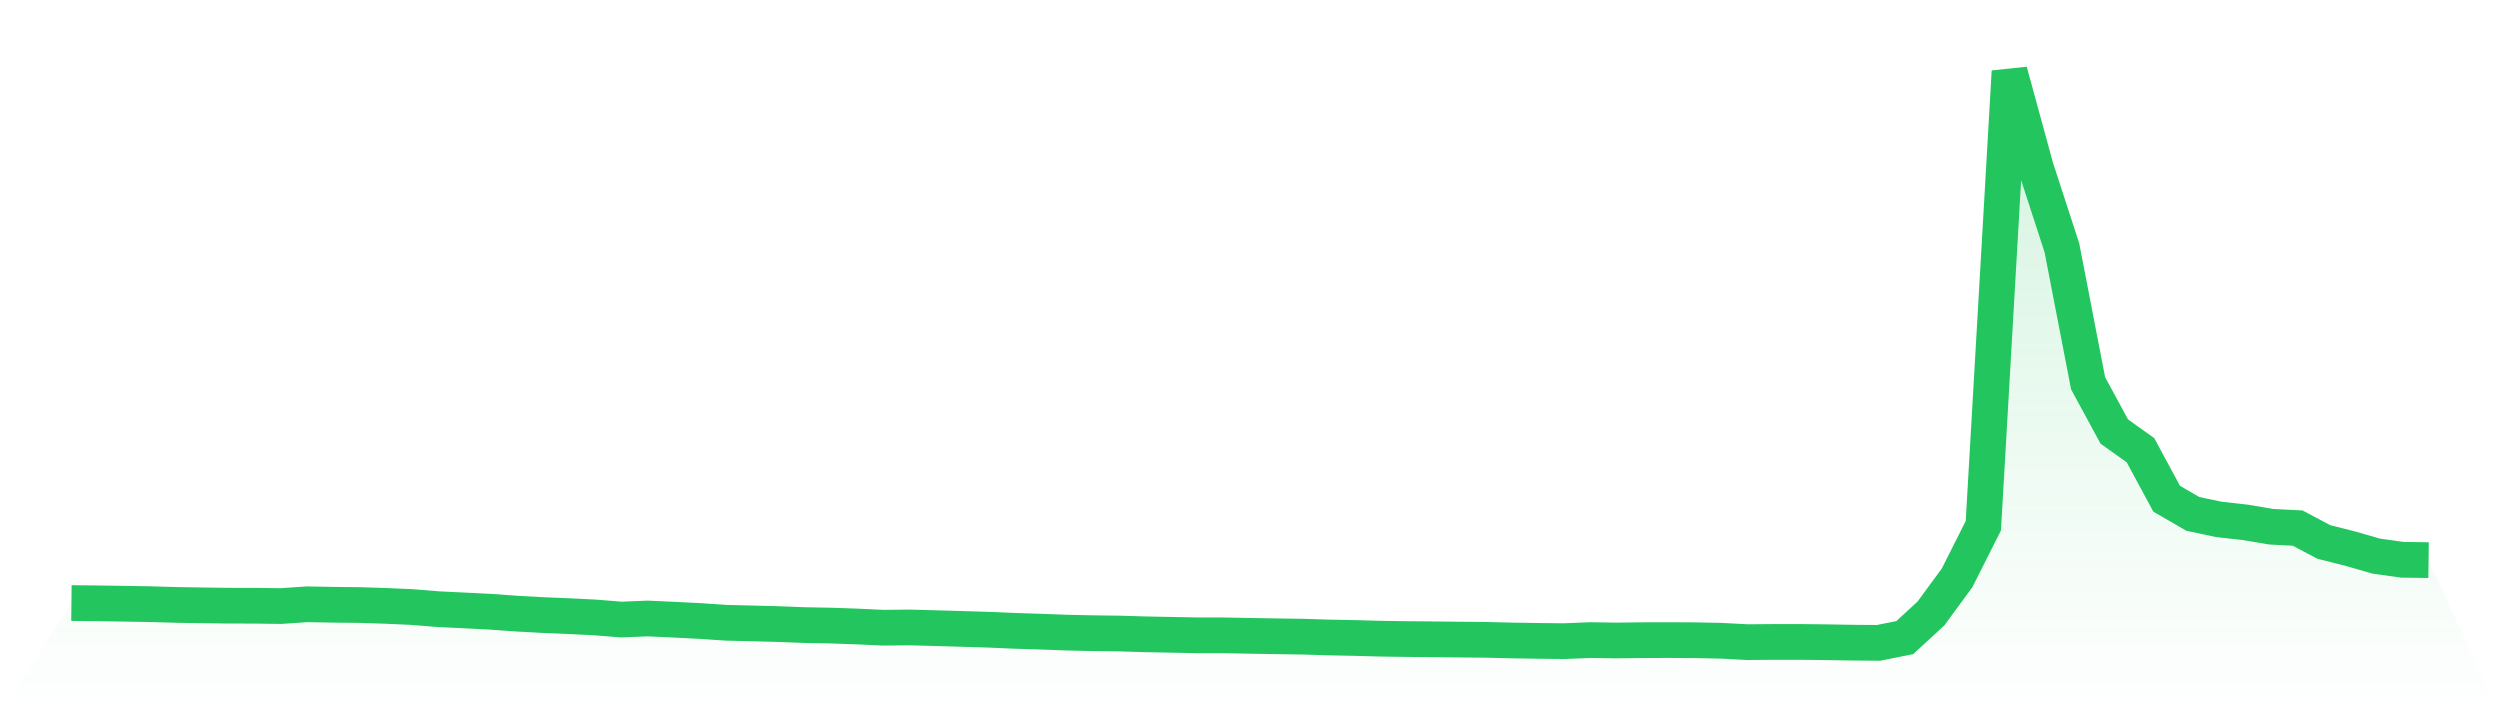
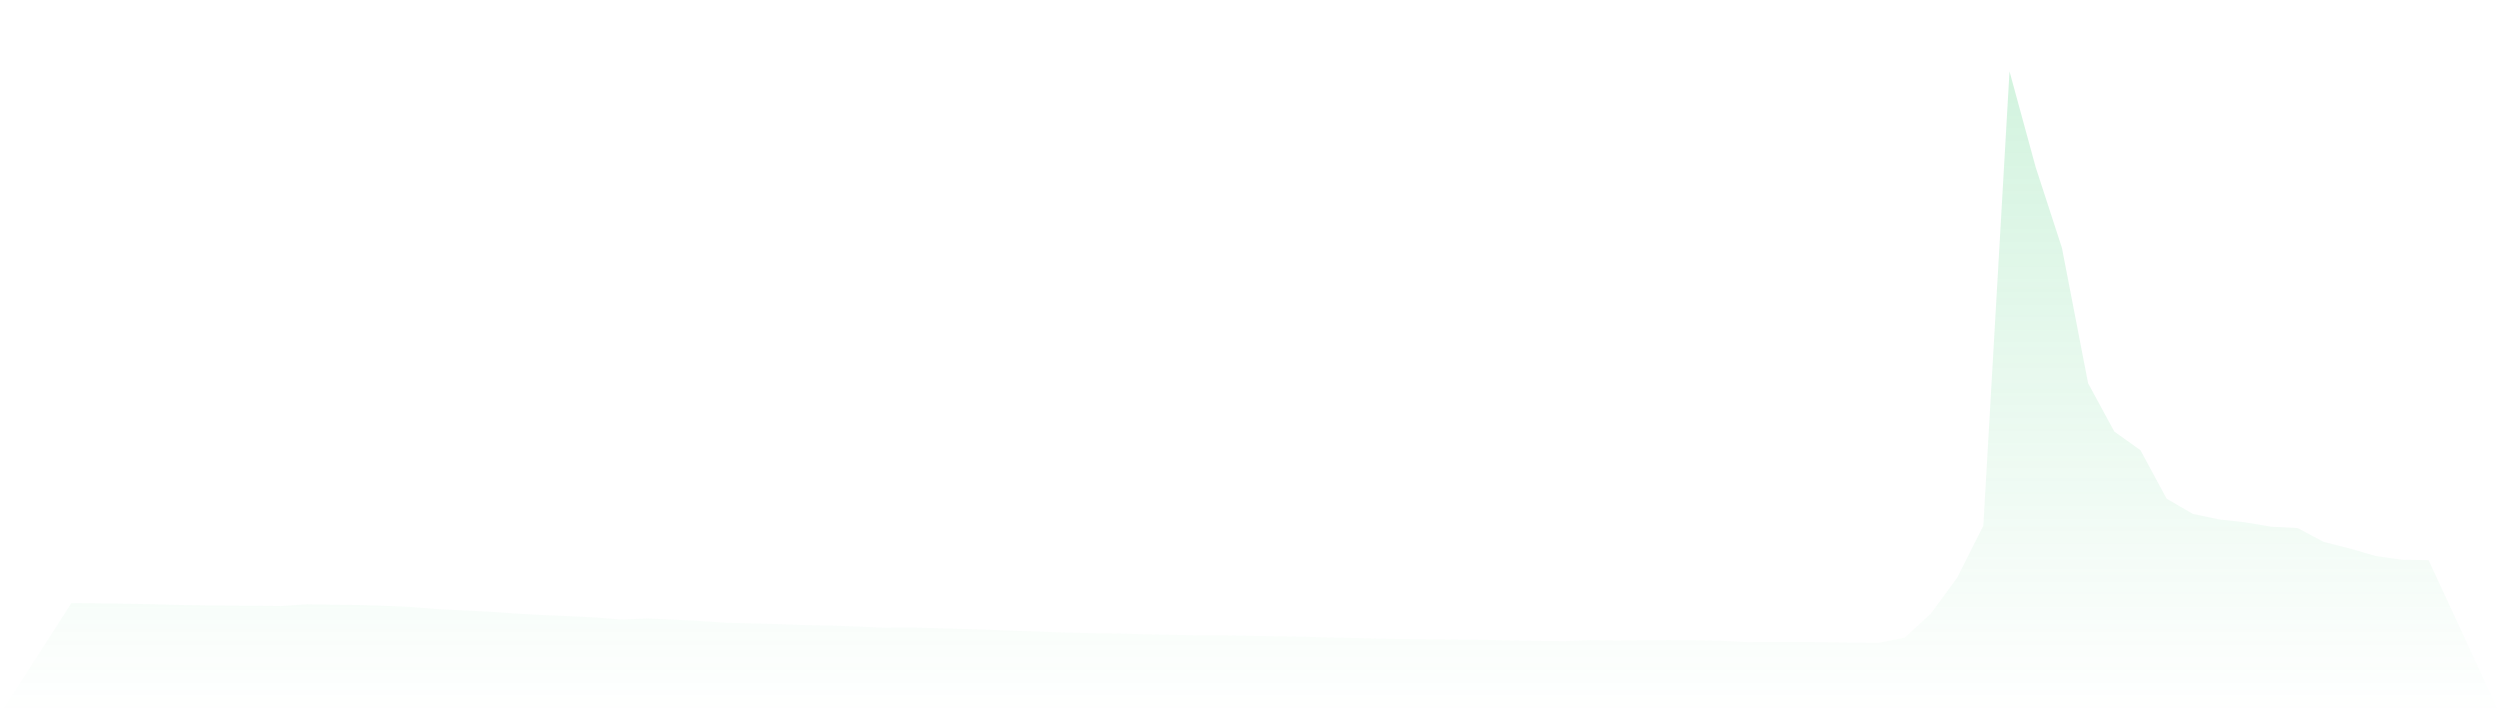
<svg xmlns="http://www.w3.org/2000/svg" viewBox="0 0 140 40">
  <defs>
    <linearGradient id="gradient" x1="0" x2="0" y1="0" y2="1">
      <stop offset="0%" stop-color="#22c55e" stop-opacity="0.2" />
      <stop offset="100%" stop-color="#22c55e" stop-opacity="0" />
    </linearGradient>
  </defs>
  <path d="M4,33.771 L4,33.771 L5.467,33.786 L6.933,33.808 L8.4,33.833 L9.867,33.875 L11.333,33.899 L12.8,33.918 L14.267,33.921 L15.733,33.939 L17.2,33.84 L18.667,33.867 L20.133,33.882 L21.6,33.929 L23.067,33.994 L24.533,34.113 L26,34.184 L27.467,34.258 L28.933,34.363 L30.4,34.444 L31.867,34.504 L33.333,34.577 L34.8,34.696 L36.267,34.635 L37.733,34.702 L39.2,34.776 L40.667,34.875 L42.133,34.91 L43.6,34.949 L45.067,35.005 L46.533,35.032 L48,35.084 L49.467,35.152 L50.933,35.137 L52.4,35.176 L53.867,35.219 L55.333,35.263 L56.8,35.327 L58.267,35.372 L59.733,35.427 L61.2,35.459 L62.667,35.477 L64.133,35.521 L65.6,35.549 L67.067,35.578 L68.533,35.579 L70,35.607 L71.467,35.631 L72.933,35.653 L74.4,35.698 L75.867,35.727 L77.333,35.767 L78.8,35.788 L80.267,35.801 L81.733,35.817 L83.2,35.831 L84.667,35.866 L86.133,35.889 L87.6,35.905 L89.067,35.845 L90.533,35.867 L92,35.849 L93.467,35.845 L94.933,35.853 L96.4,35.883 L97.867,35.96 L99.333,35.948 L100.8,35.948 L102.267,35.964 L103.733,35.989 L105.2,36 L106.667,35.706 L108.133,34.355 L109.6,32.355 L111.067,29.44 L112.533,4 L114,9.37 L115.467,13.879 L116.933,21.461 L118.4,24.166 L119.867,25.213 L121.333,27.929 L122.8,28.779 L124.267,29.088 L125.733,29.252 L127.2,29.498 L128.667,29.572 L130.133,30.35 L131.6,30.719 L133.067,31.143 L134.533,31.348 L136,31.367 L140,40 L0,40 z" fill="url(#gradient)" />
-   <path d="M4,33.771 L4,33.771 L5.467,33.786 L6.933,33.808 L8.4,33.833 L9.867,33.875 L11.333,33.899 L12.8,33.918 L14.267,33.921 L15.733,33.939 L17.2,33.84 L18.667,33.867 L20.133,33.882 L21.6,33.929 L23.067,33.994 L24.533,34.113 L26,34.184 L27.467,34.258 L28.933,34.363 L30.4,34.444 L31.867,34.504 L33.333,34.577 L34.8,34.696 L36.267,34.635 L37.733,34.702 L39.2,34.776 L40.667,34.875 L42.133,34.91 L43.6,34.949 L45.067,35.005 L46.533,35.032 L48,35.084 L49.467,35.152 L50.933,35.137 L52.4,35.176 L53.867,35.219 L55.333,35.263 L56.8,35.327 L58.267,35.372 L59.733,35.427 L61.2,35.459 L62.667,35.477 L64.133,35.521 L65.6,35.549 L67.067,35.578 L68.533,35.579 L70,35.607 L71.467,35.631 L72.933,35.653 L74.4,35.698 L75.867,35.727 L77.333,35.767 L78.8,35.788 L80.267,35.801 L81.733,35.817 L83.2,35.831 L84.667,35.866 L86.133,35.889 L87.6,35.905 L89.067,35.845 L90.533,35.867 L92,35.849 L93.467,35.845 L94.933,35.853 L96.4,35.883 L97.867,35.96 L99.333,35.948 L100.8,35.948 L102.267,35.964 L103.733,35.989 L105.2,36 L106.667,35.706 L108.133,34.355 L109.6,32.355 L111.067,29.44 L112.533,4 L114,9.37 L115.467,13.879 L116.933,21.461 L118.4,24.166 L119.867,25.213 L121.333,27.929 L122.8,28.779 L124.267,29.088 L125.733,29.252 L127.2,29.498 L128.667,29.572 L130.133,30.35 L131.6,30.719 L133.067,31.143 L134.533,31.348 L136,31.367" fill="none" stroke="#22c55e" stroke-width="2" />
</svg>